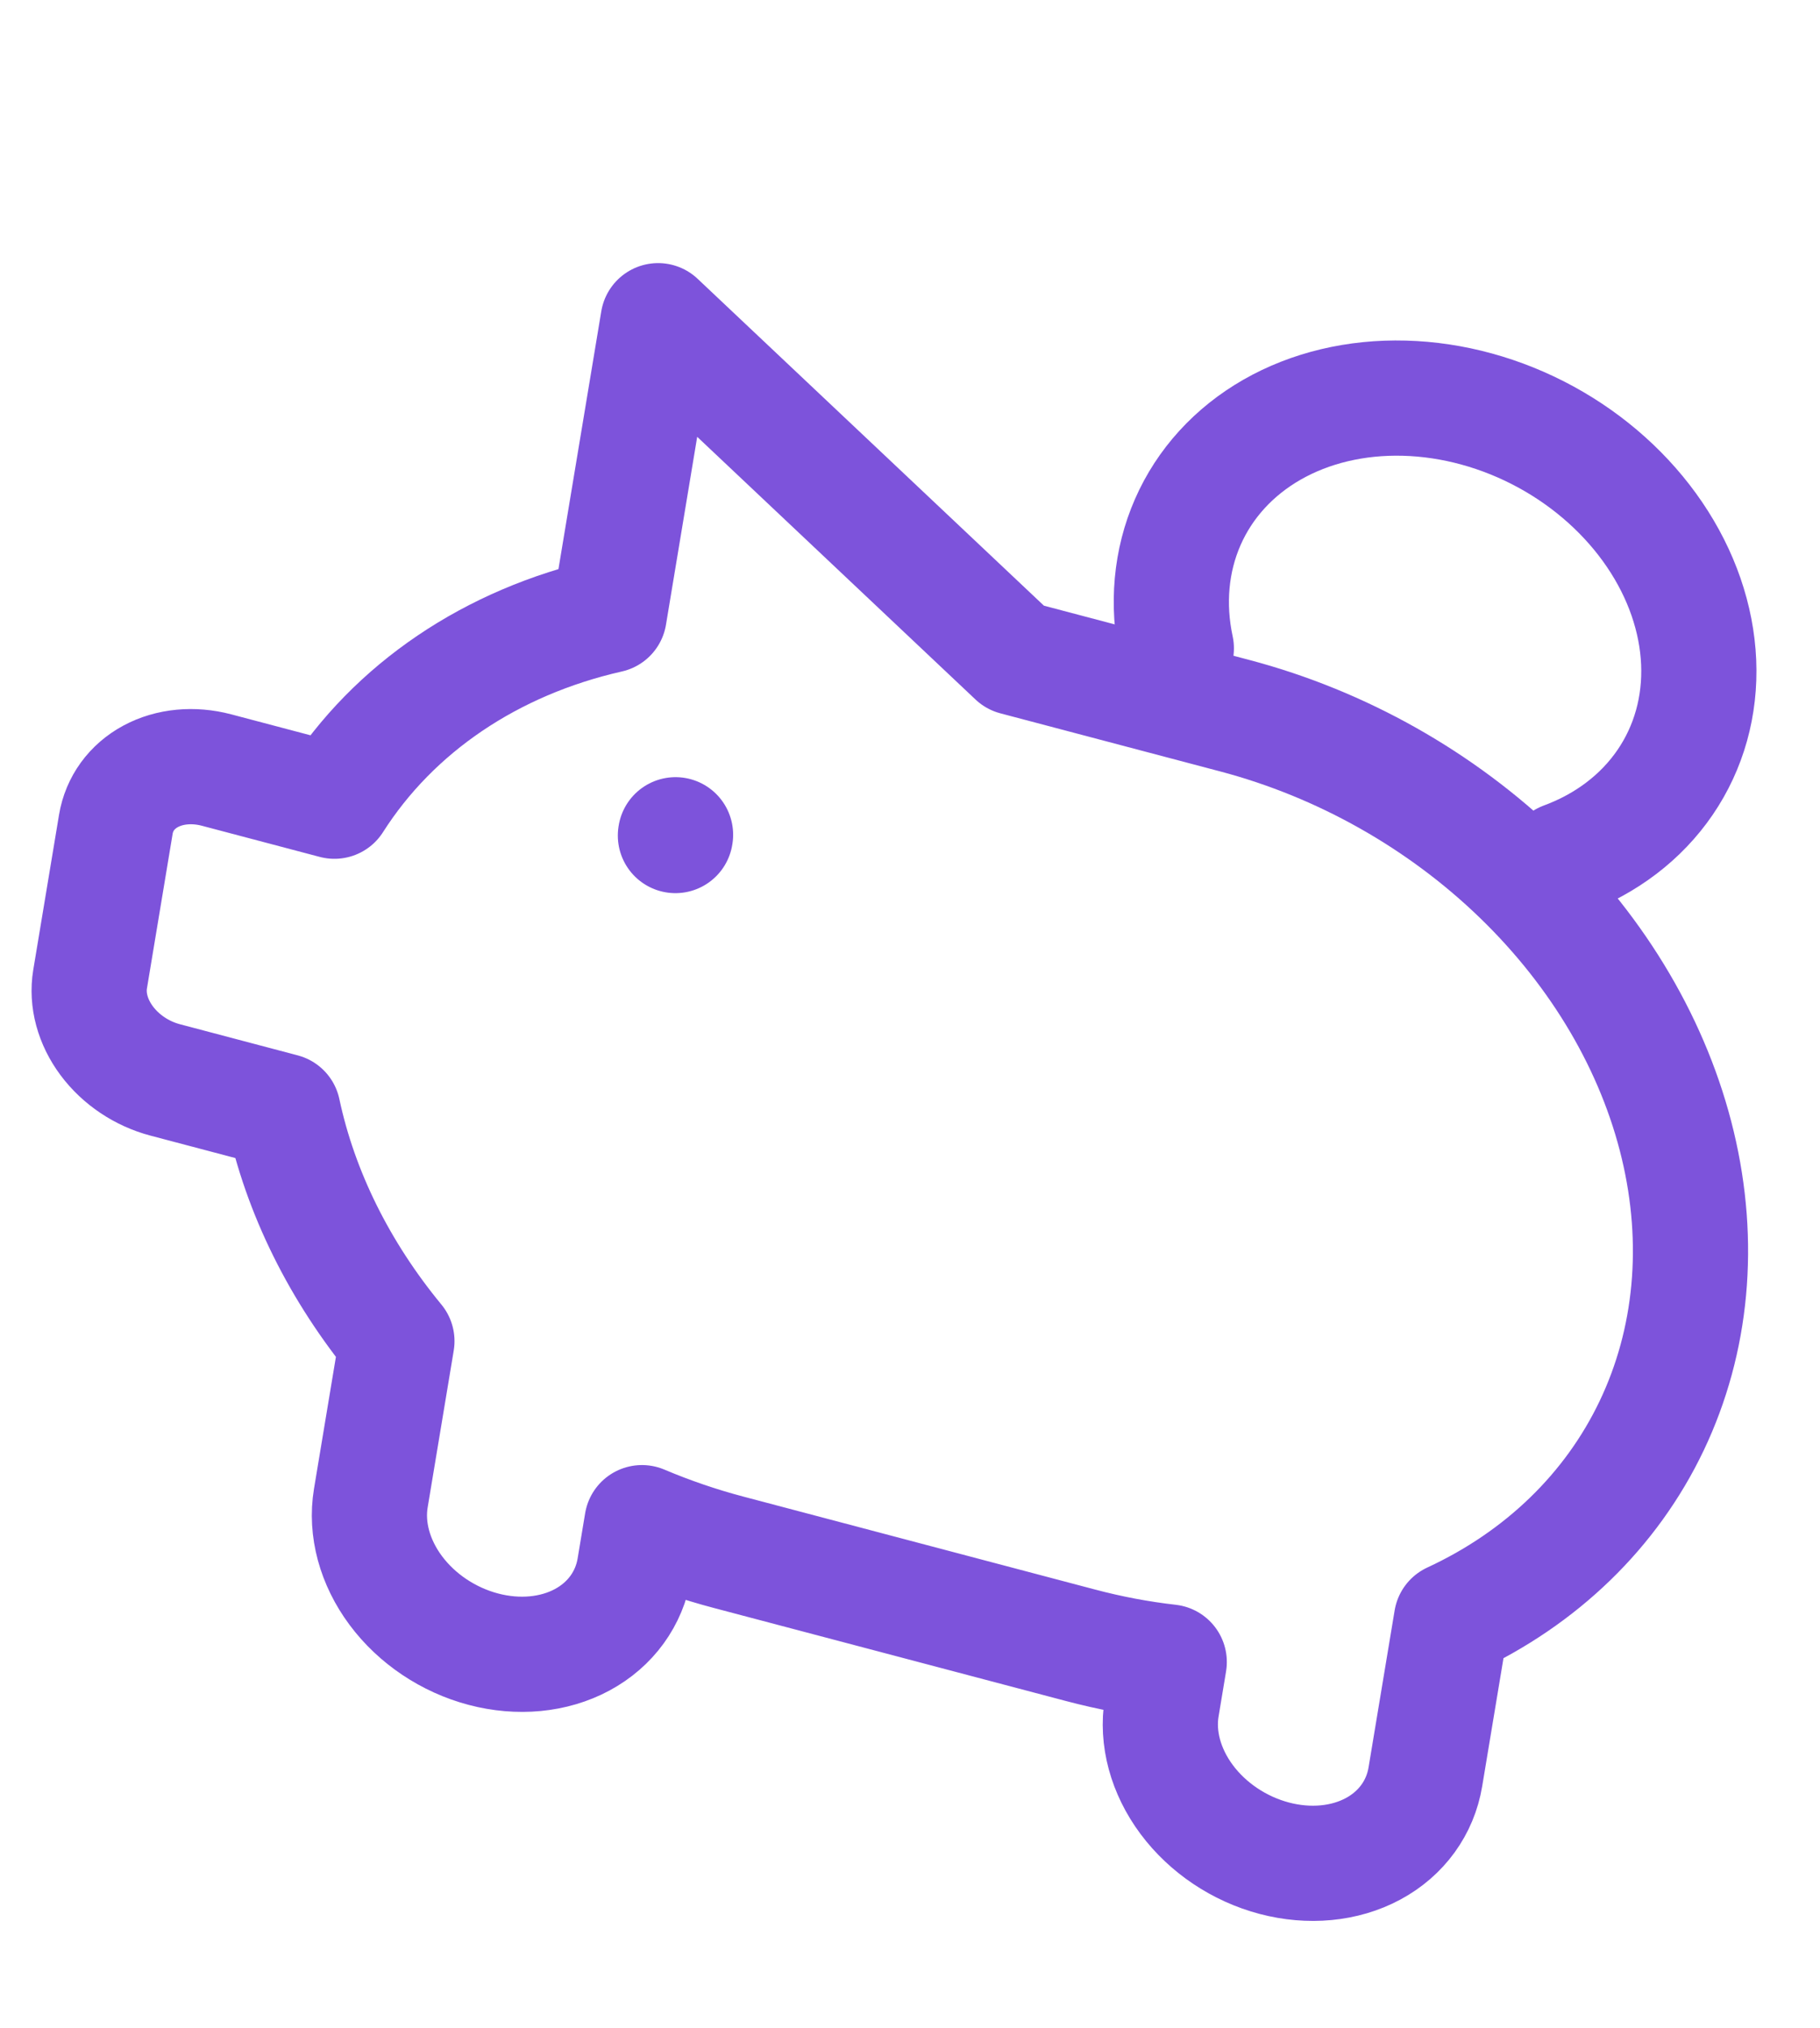
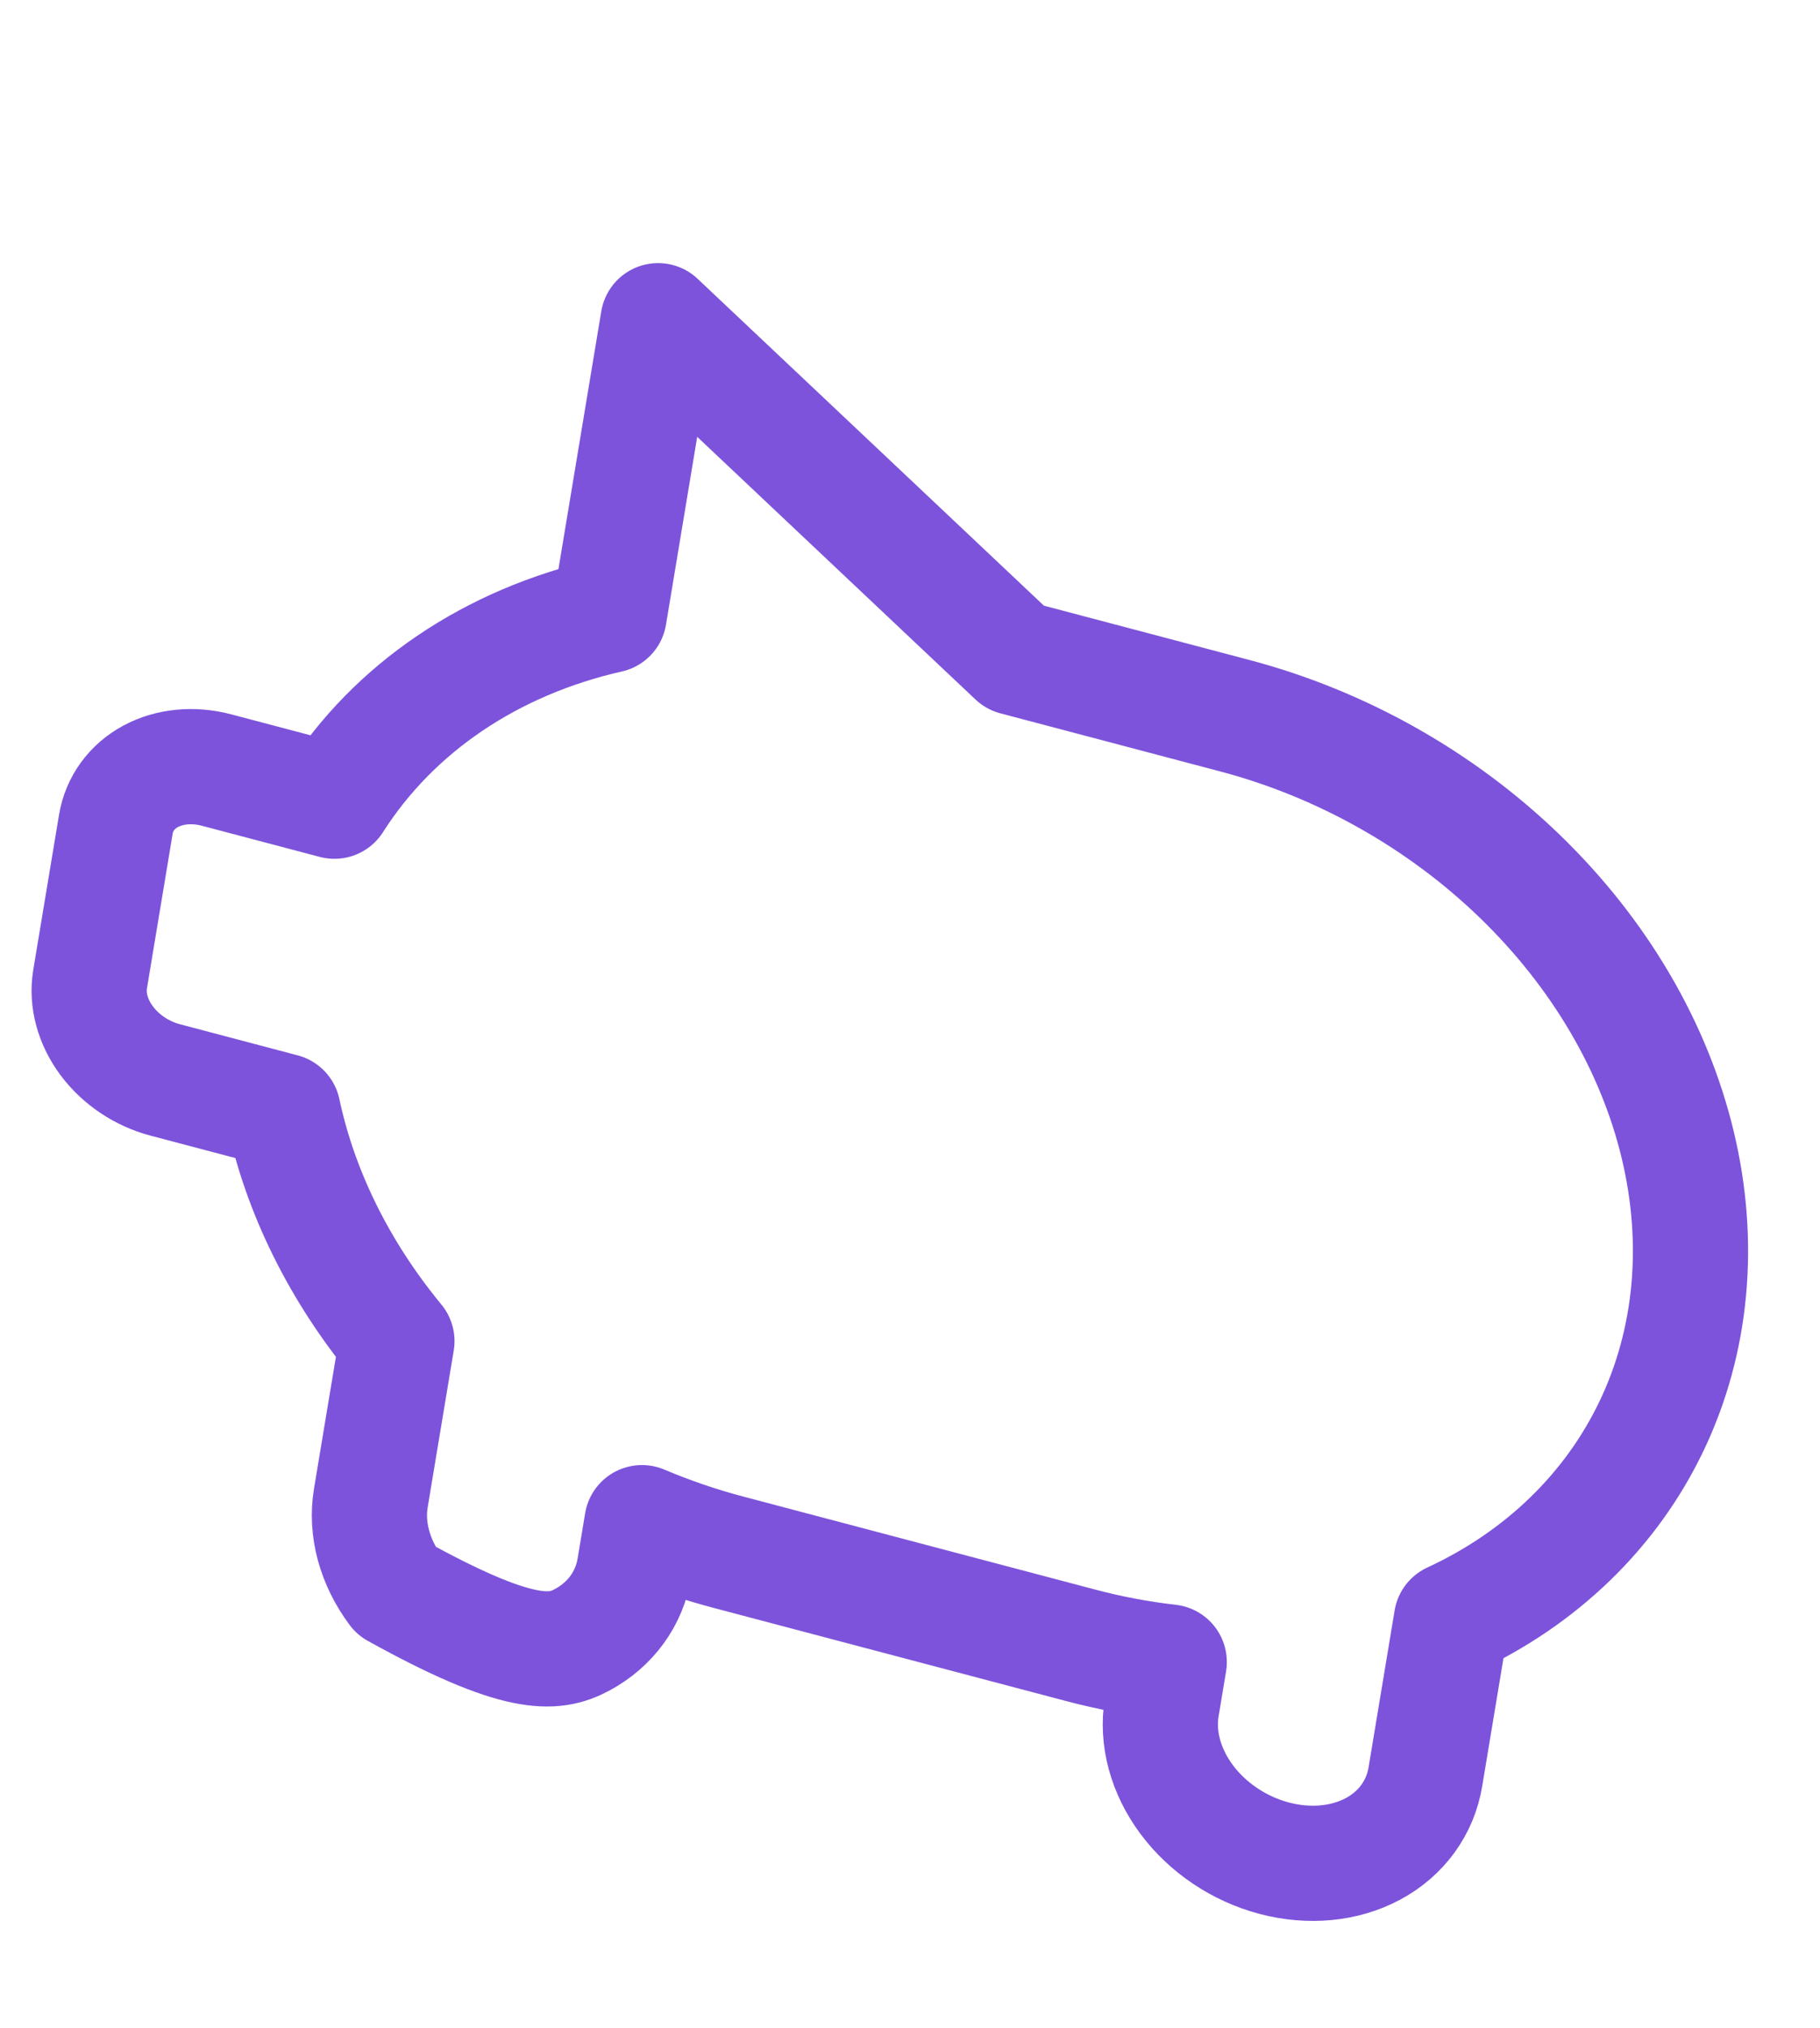
<svg xmlns="http://www.w3.org/2000/svg" width="158" height="176" viewBox="0 0 158 176" fill="none">
-   <path d="M58.646 72.451L58.635 72.517M135.76 74.6C139.445 73.241 142.489 70.922 144.554 67.9C146.62 64.877 147.628 61.269 147.466 57.474C147.304 53.678 145.978 49.843 143.636 46.393C141.293 42.943 138.025 40.011 134.193 37.922C130.36 35.834 126.113 34.669 121.919 34.558C117.726 34.446 113.75 35.392 110.431 37.29C107.112 39.189 104.579 41.966 103.113 45.315C101.646 48.664 101.303 52.455 102.121 56.267" stroke="#7D53DB" stroke-width="10" stroke-linecap="round" stroke-linejoin="round" />
-   <path d="M57.132 27.835L52.883 53.402C42.641 55.722 34.187 61.442 29.033 69.537L18.802 66.834C16.779 66.3 14.721 66.495 13.08 67.378C11.44 68.261 10.352 69.758 10.056 71.541L7.821 84.987C7.525 86.77 8.044 88.693 9.266 90.332C10.487 91.97 12.31 93.191 14.333 93.726L24.571 96.431C26.073 103.495 29.48 110.361 34.457 116.399L32.192 130.026C31.748 132.701 32.527 135.584 34.359 138.043C36.191 140.501 38.925 142.332 41.96 143.134C44.995 143.936 48.082 143.643 50.542 142.319C53.003 140.994 54.635 138.748 55.079 136.073L55.731 132.154C58.19 133.193 60.711 134.054 63.267 134.728L93.783 142.79C96.339 143.468 98.922 143.956 101.505 144.248L100.854 148.168C100.409 150.842 101.189 153.726 103.02 156.184C104.852 158.642 107.586 160.474 110.621 161.276C113.656 162.078 116.744 161.784 119.204 160.46C121.665 159.136 123.297 156.889 123.741 154.215L126.006 140.587C133.823 136.968 139.887 131.088 143.394 123.726C146.902 116.364 147.688 107.868 145.648 99.361C143.609 90.854 138.84 82.738 131.972 76.087C125.105 69.436 116.464 64.564 107.191 62.115L88.119 57.076L57.132 27.835Z" stroke="#7D53DB" stroke-width="10" stroke-linecap="round" stroke-linejoin="round" />
+   <path d="M57.132 27.835L52.883 53.402C42.641 55.722 34.187 61.442 29.033 69.537L18.802 66.834C16.779 66.3 14.721 66.495 13.08 67.378C11.44 68.261 10.352 69.758 10.056 71.541L7.821 84.987C7.525 86.77 8.044 88.693 9.266 90.332C10.487 91.97 12.31 93.191 14.333 93.726L24.571 96.431C26.073 103.495 29.48 110.361 34.457 116.399L32.192 130.026C31.748 132.701 32.527 135.584 34.359 138.043C44.995 143.936 48.082 143.643 50.542 142.319C53.003 140.994 54.635 138.748 55.079 136.073L55.731 132.154C58.19 133.193 60.711 134.054 63.267 134.728L93.783 142.79C96.339 143.468 98.922 143.956 101.505 144.248L100.854 148.168C100.409 150.842 101.189 153.726 103.02 156.184C104.852 158.642 107.586 160.474 110.621 161.276C113.656 162.078 116.744 161.784 119.204 160.46C121.665 159.136 123.297 156.889 123.741 154.215L126.006 140.587C133.823 136.968 139.887 131.088 143.394 123.726C146.902 116.364 147.688 107.868 145.648 99.361C143.609 90.854 138.84 82.738 131.972 76.087C125.105 69.436 116.464 64.564 107.191 62.115L88.119 57.076L57.132 27.835Z" stroke="#7D53DB" stroke-width="10" stroke-linecap="round" stroke-linejoin="round" />
</svg>